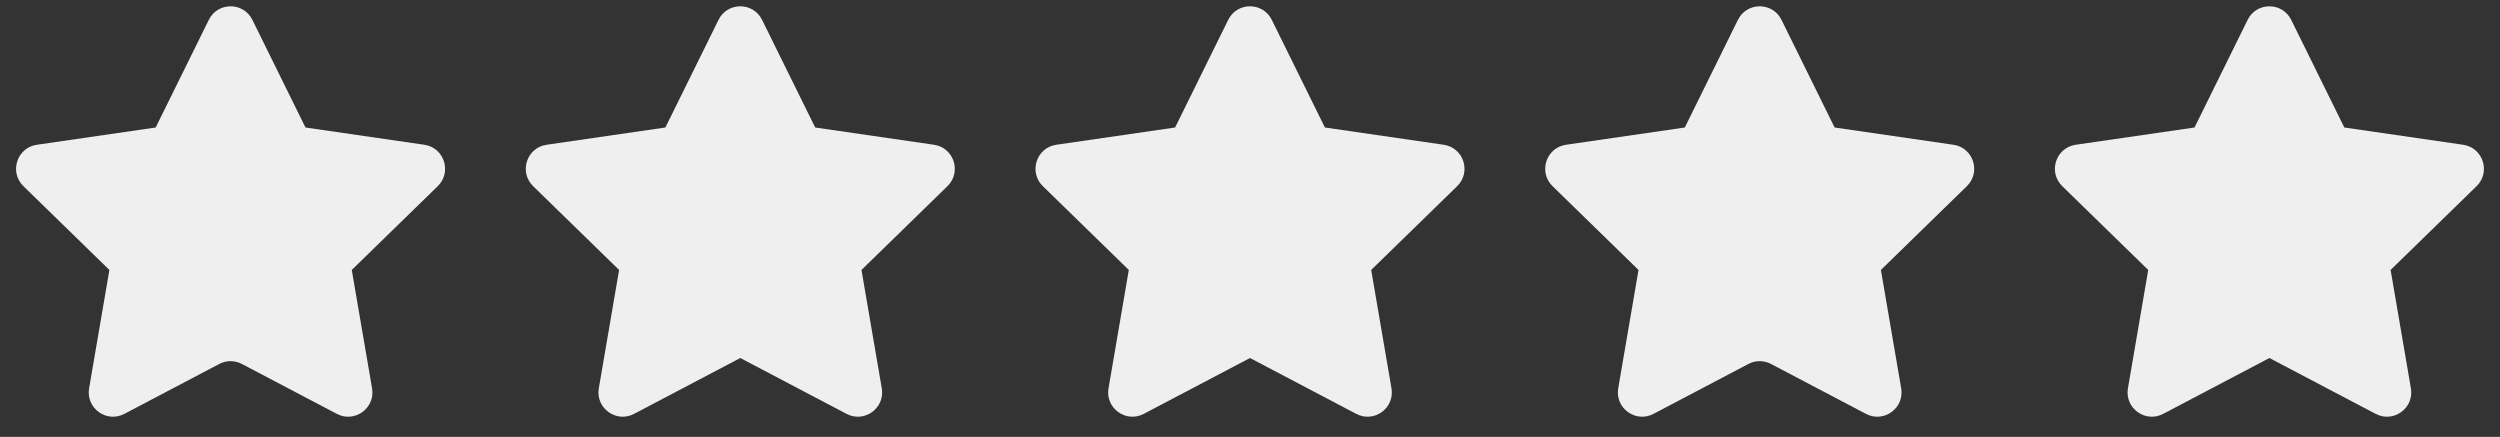
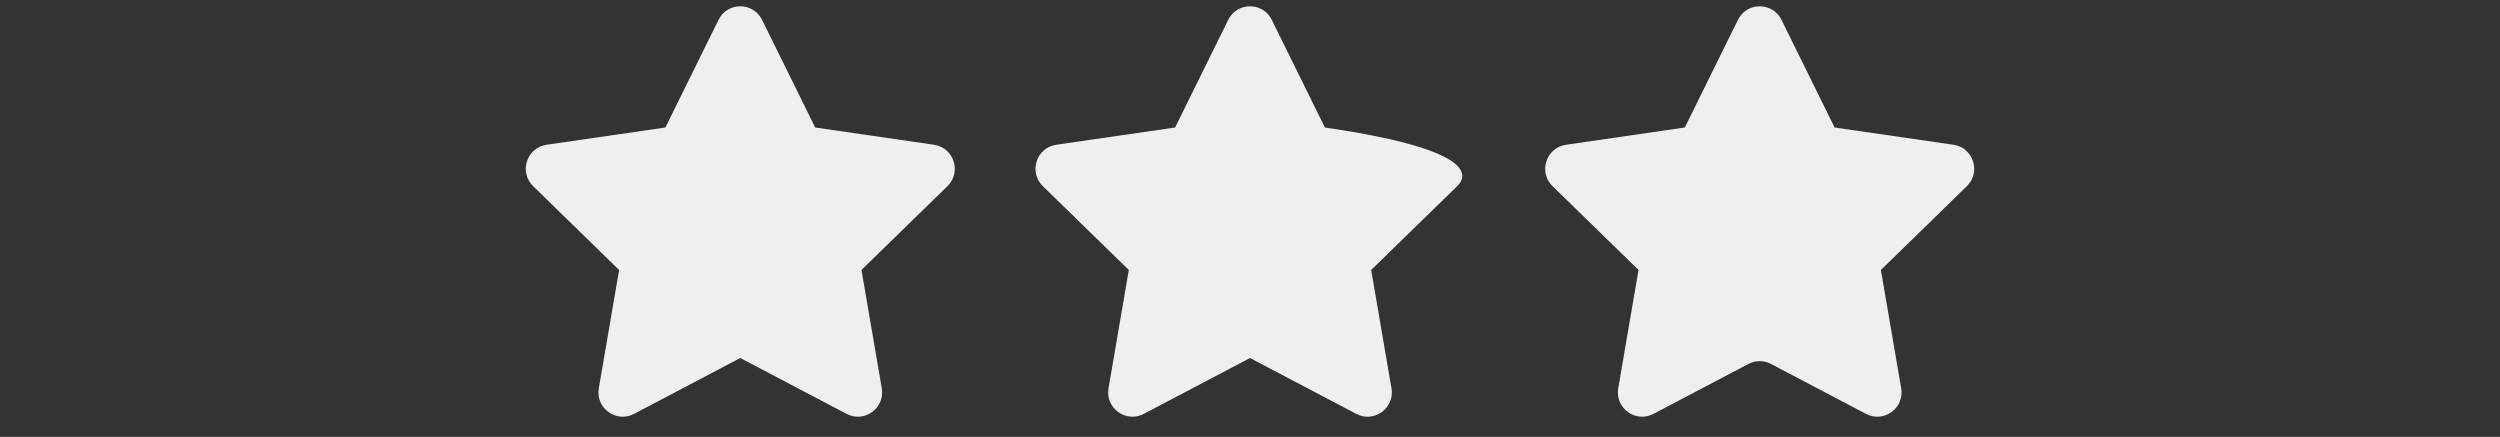
<svg xmlns="http://www.w3.org/2000/svg" width="103" height="18" viewBox="0 0 103 18" fill="none">
  <rect x="0" y="0" width="103" height="18" fill="#333333" stroke="none" />
  <path fill-rule="evenodd" clip-rule="evenodd" d="M30.5 14.75L26.122 17.052C25.388 17.438 24.531 16.814 24.671 15.998L25.507 11.122L21.965 7.67C21.371 7.091 21.699 6.083 22.519 5.964L27.414 5.253L29.603 0.817C29.97 0.074 31.03 0.074 31.397 0.817L33.586 5.253L38.481 5.964C39.301 6.083 39.629 7.091 39.035 7.67L35.493 11.122L36.329 15.998C36.469 16.814 35.612 17.438 34.878 17.052L30.5 14.75Z" fill="#EFEFEF" />
-   <path fill-rule="evenodd" clip-rule="evenodd" d="M51.5 14.75L47.122 17.052C46.388 17.438 45.531 16.814 45.671 15.998L46.507 11.122L42.965 7.67C42.371 7.091 42.699 6.083 43.519 5.964L48.414 5.253L50.603 0.817C50.97 0.074 52.03 0.074 52.397 0.817L54.586 5.253L59.481 5.964C60.301 6.083 60.629 7.091 60.035 7.67L56.493 11.122L57.329 15.998C57.469 16.814 56.612 17.438 55.878 17.052L51.5 14.75Z" fill="#EFEFEF" />
+   <path fill-rule="evenodd" clip-rule="evenodd" d="M51.5 14.75L47.122 17.052C46.388 17.438 45.531 16.814 45.671 15.998L46.507 11.122L42.965 7.67C42.371 7.091 42.699 6.083 43.519 5.964L48.414 5.253L50.603 0.817C50.97 0.074 52.03 0.074 52.397 0.817L54.586 5.253C60.301 6.083 60.629 7.091 60.035 7.67L56.493 11.122L57.329 15.998C57.469 16.814 56.612 17.438 55.878 17.052L51.5 14.75Z" fill="#EFEFEF" />
  <path fill-rule="evenodd" clip-rule="evenodd" d="M72.965 14.995C72.674 14.841 72.326 14.841 72.035 14.995L68.122 17.052C67.388 17.438 66.531 16.814 66.671 15.998L67.507 11.122L63.965 7.67C63.371 7.091 63.699 6.083 64.519 5.964L69.414 5.253L71.603 0.817C71.97 0.074 73.03 0.074 73.397 0.817L75.586 5.253L80.481 5.964C81.301 6.083 81.629 7.091 81.035 7.67L77.493 11.122L78.329 15.998C78.469 16.814 77.612 17.438 76.878 17.052L72.965 14.995Z" fill="#EFEFEF" />
-   <path fill-rule="evenodd" clip-rule="evenodd" d="M9.965 14.995C9.674 14.841 9.326 14.841 9.035 14.995L5.122 17.052C4.388 17.438 3.531 16.814 3.671 15.998L4.507 11.122L0.965 7.67C0.371 7.091 0.699 6.083 1.519 5.964L6.414 5.253L8.603 0.817C8.97 0.074 10.03 0.074 10.397 0.817L12.586 5.253L17.481 5.964C18.301 6.083 18.629 7.091 18.035 7.67L14.493 11.122L15.329 15.998C15.469 16.814 14.612 17.438 13.878 17.052L9.965 14.995Z" fill="#EFEFEF" />
-   <path fill-rule="evenodd" clip-rule="evenodd" d="M93.5 14.75L89.122 17.052C88.388 17.438 87.531 16.814 87.671 15.998L88.507 11.122L84.965 7.67C84.371 7.091 84.699 6.083 85.519 5.964L90.414 5.253L92.603 0.817C92.97 0.074 94.03 0.074 94.397 0.817L96.586 5.253L101.481 5.964C102.301 6.083 102.629 7.091 102.035 7.67L98.493 11.122L99.329 15.998C99.469 16.814 98.612 17.438 97.878 17.052L93.5 14.75Z" fill="#EFEFEF" />
</svg>